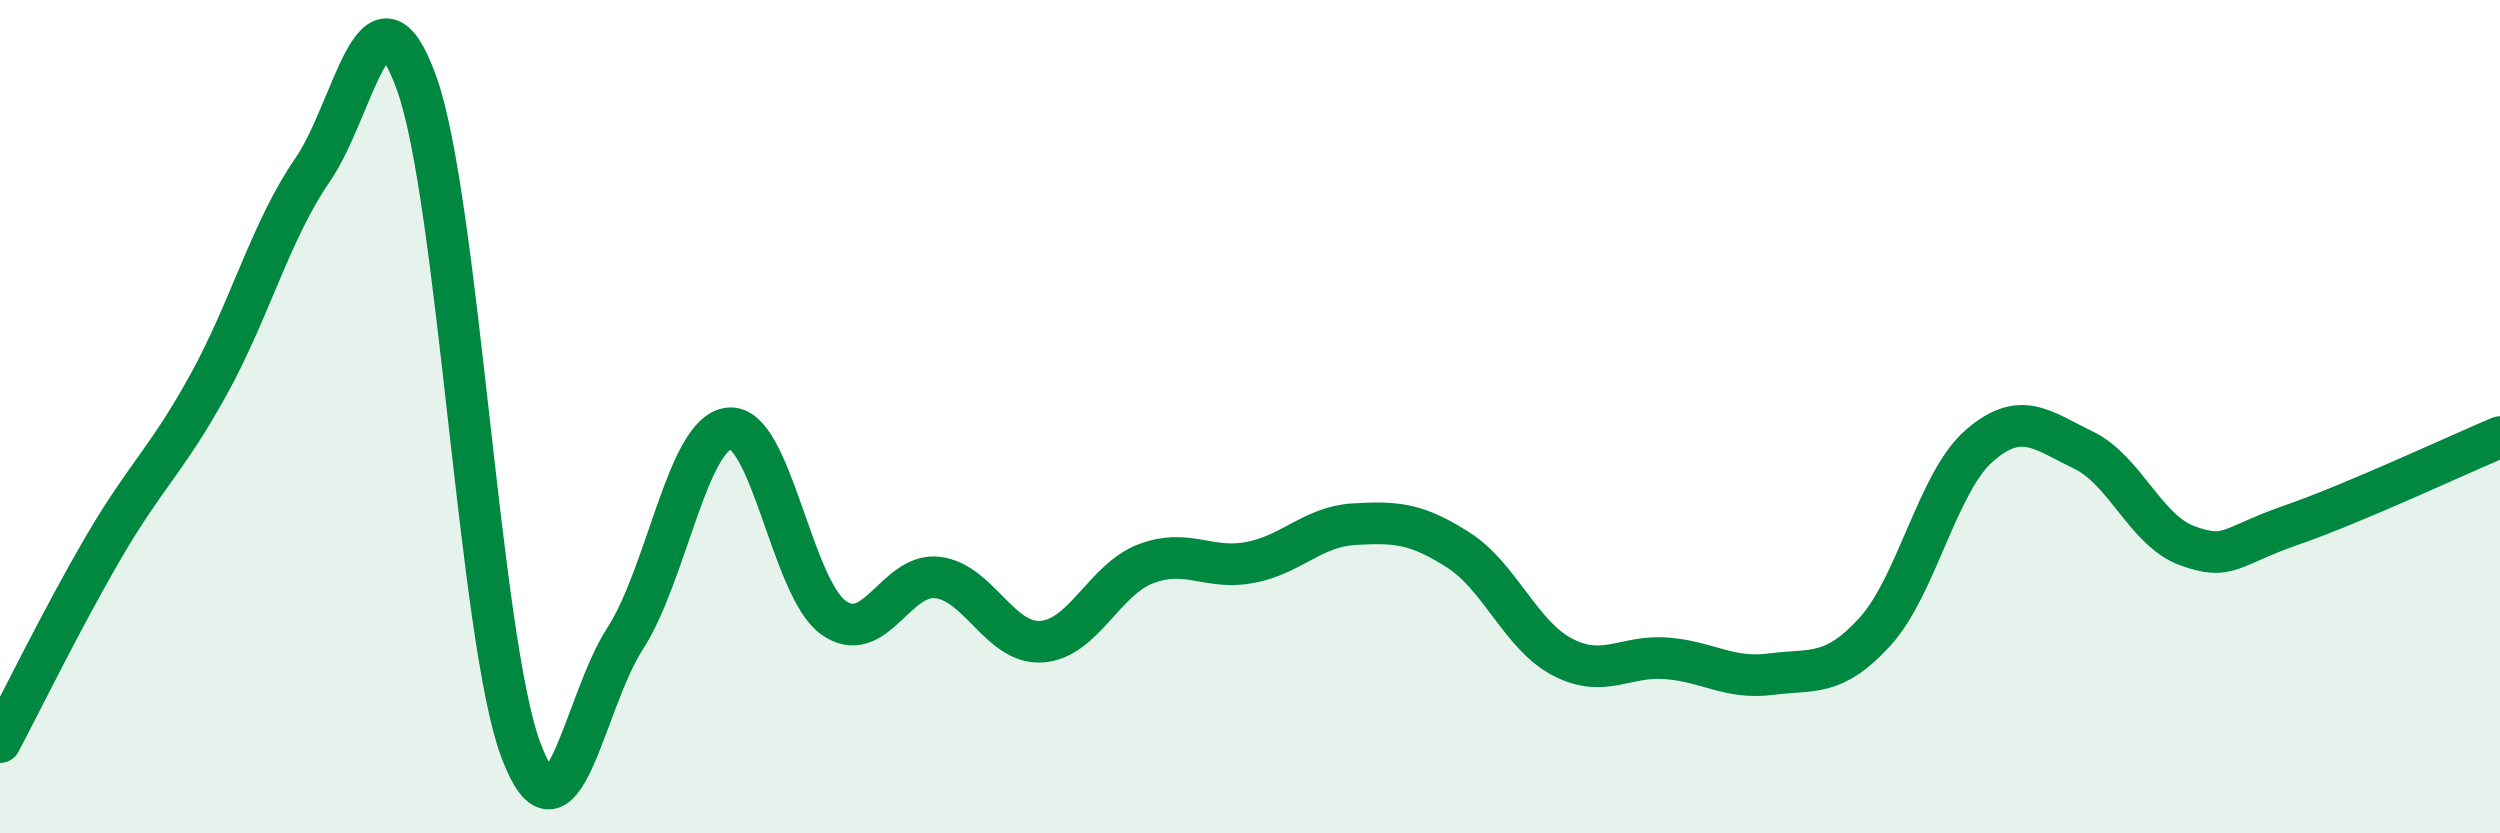
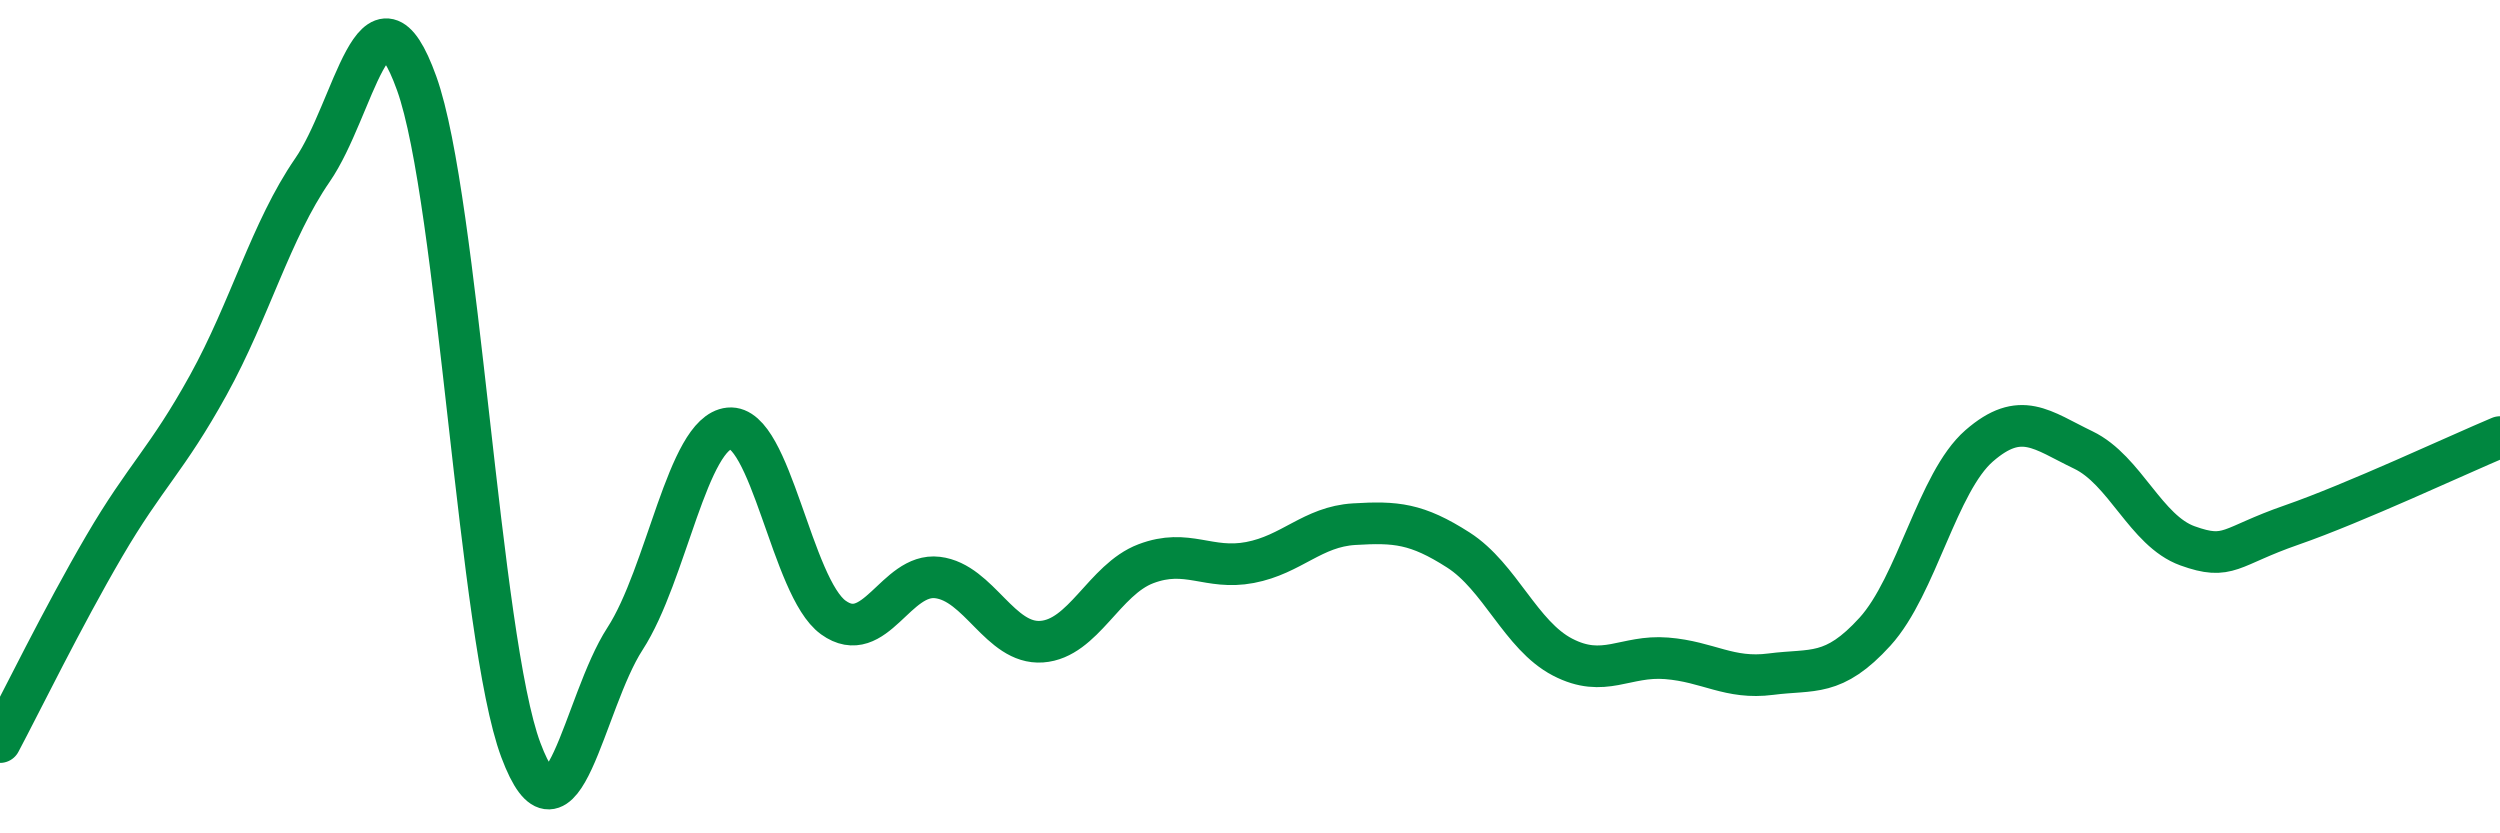
<svg xmlns="http://www.w3.org/2000/svg" width="60" height="20" viewBox="0 0 60 20">
-   <path d="M 0,17.81 C 0.5,16.87 1.5,14.82 2.5,13.11 C 3.5,11.4 4,11.05 5,9.24 C 6,7.43 6.5,5.53 7.5,4.08 C 8.5,2.63 9,-0.78 10,2 C 11,4.78 11.5,15.33 12.5,18 C 13.5,20.67 14,16.87 15,15.33 C 16,13.79 16.5,10.38 17.5,10.28 C 18.5,10.18 19,14.1 20,14.82 C 21,15.54 21.5,13.74 22.5,13.86 C 23.5,13.98 24,15.47 25,15.4 C 26,15.33 26.5,13.91 27.5,13.53 C 28.5,13.15 29,13.69 30,13.5 C 31,13.31 31.5,12.64 32.5,12.58 C 33.5,12.52 34,12.56 35,13.2 C 36,13.84 36.5,15.25 37.5,15.77 C 38.5,16.29 39,15.72 40,15.8 C 41,15.88 41.5,16.31 42.5,16.18 C 43.5,16.05 44,16.26 45,15.16 C 46,14.06 46.5,11.57 47.5,10.7 C 48.5,9.83 49,10.32 50,10.8 C 51,11.28 51.5,12.74 52.5,13.1 C 53.5,13.46 53.5,13.12 55,12.6 C 56.5,12.08 59,10.91 60,10.49L60 20L0 20Z" fill="#008740" opacity="0.1" stroke-linecap="round" stroke-linejoin="round" />
  <path d="M 0,17.81 C 0.5,16.87 1.5,14.82 2.5,13.11 C 3.5,11.4 4,11.05 5,9.24 C 6,7.43 6.5,5.53 7.5,4.08 C 8.5,2.63 9,-0.78 10,2 C 11,4.78 11.5,15.33 12.5,18 C 13.5,20.67 14,16.87 15,15.33 C 16,13.79 16.5,10.38 17.5,10.28 C 18.5,10.18 19,14.1 20,14.82 C 21,15.54 21.5,13.74 22.5,13.86 C 23.5,13.98 24,15.47 25,15.4 C 26,15.33 26.5,13.91 27.5,13.53 C 28.5,13.15 29,13.69 30,13.5 C 31,13.31 31.5,12.64 32.5,12.58 C 33.5,12.52 34,12.56 35,13.2 C 36,13.84 36.5,15.25 37.5,15.77 C 38.5,16.29 39,15.72 40,15.8 C 41,15.88 41.5,16.31 42.5,16.18 C 43.5,16.05 44,16.26 45,15.16 C 46,14.06 46.5,11.57 47.5,10.7 C 48.5,9.83 49,10.32 50,10.8 C 51,11.28 51.5,12.74 52.5,13.1 C 53.5,13.46 53.5,13.12 55,12.6 C 56.5,12.08 59,10.91 60,10.49" stroke="#008740" stroke-width="1" fill="none" stroke-linecap="round" stroke-linejoin="round" />
</svg>